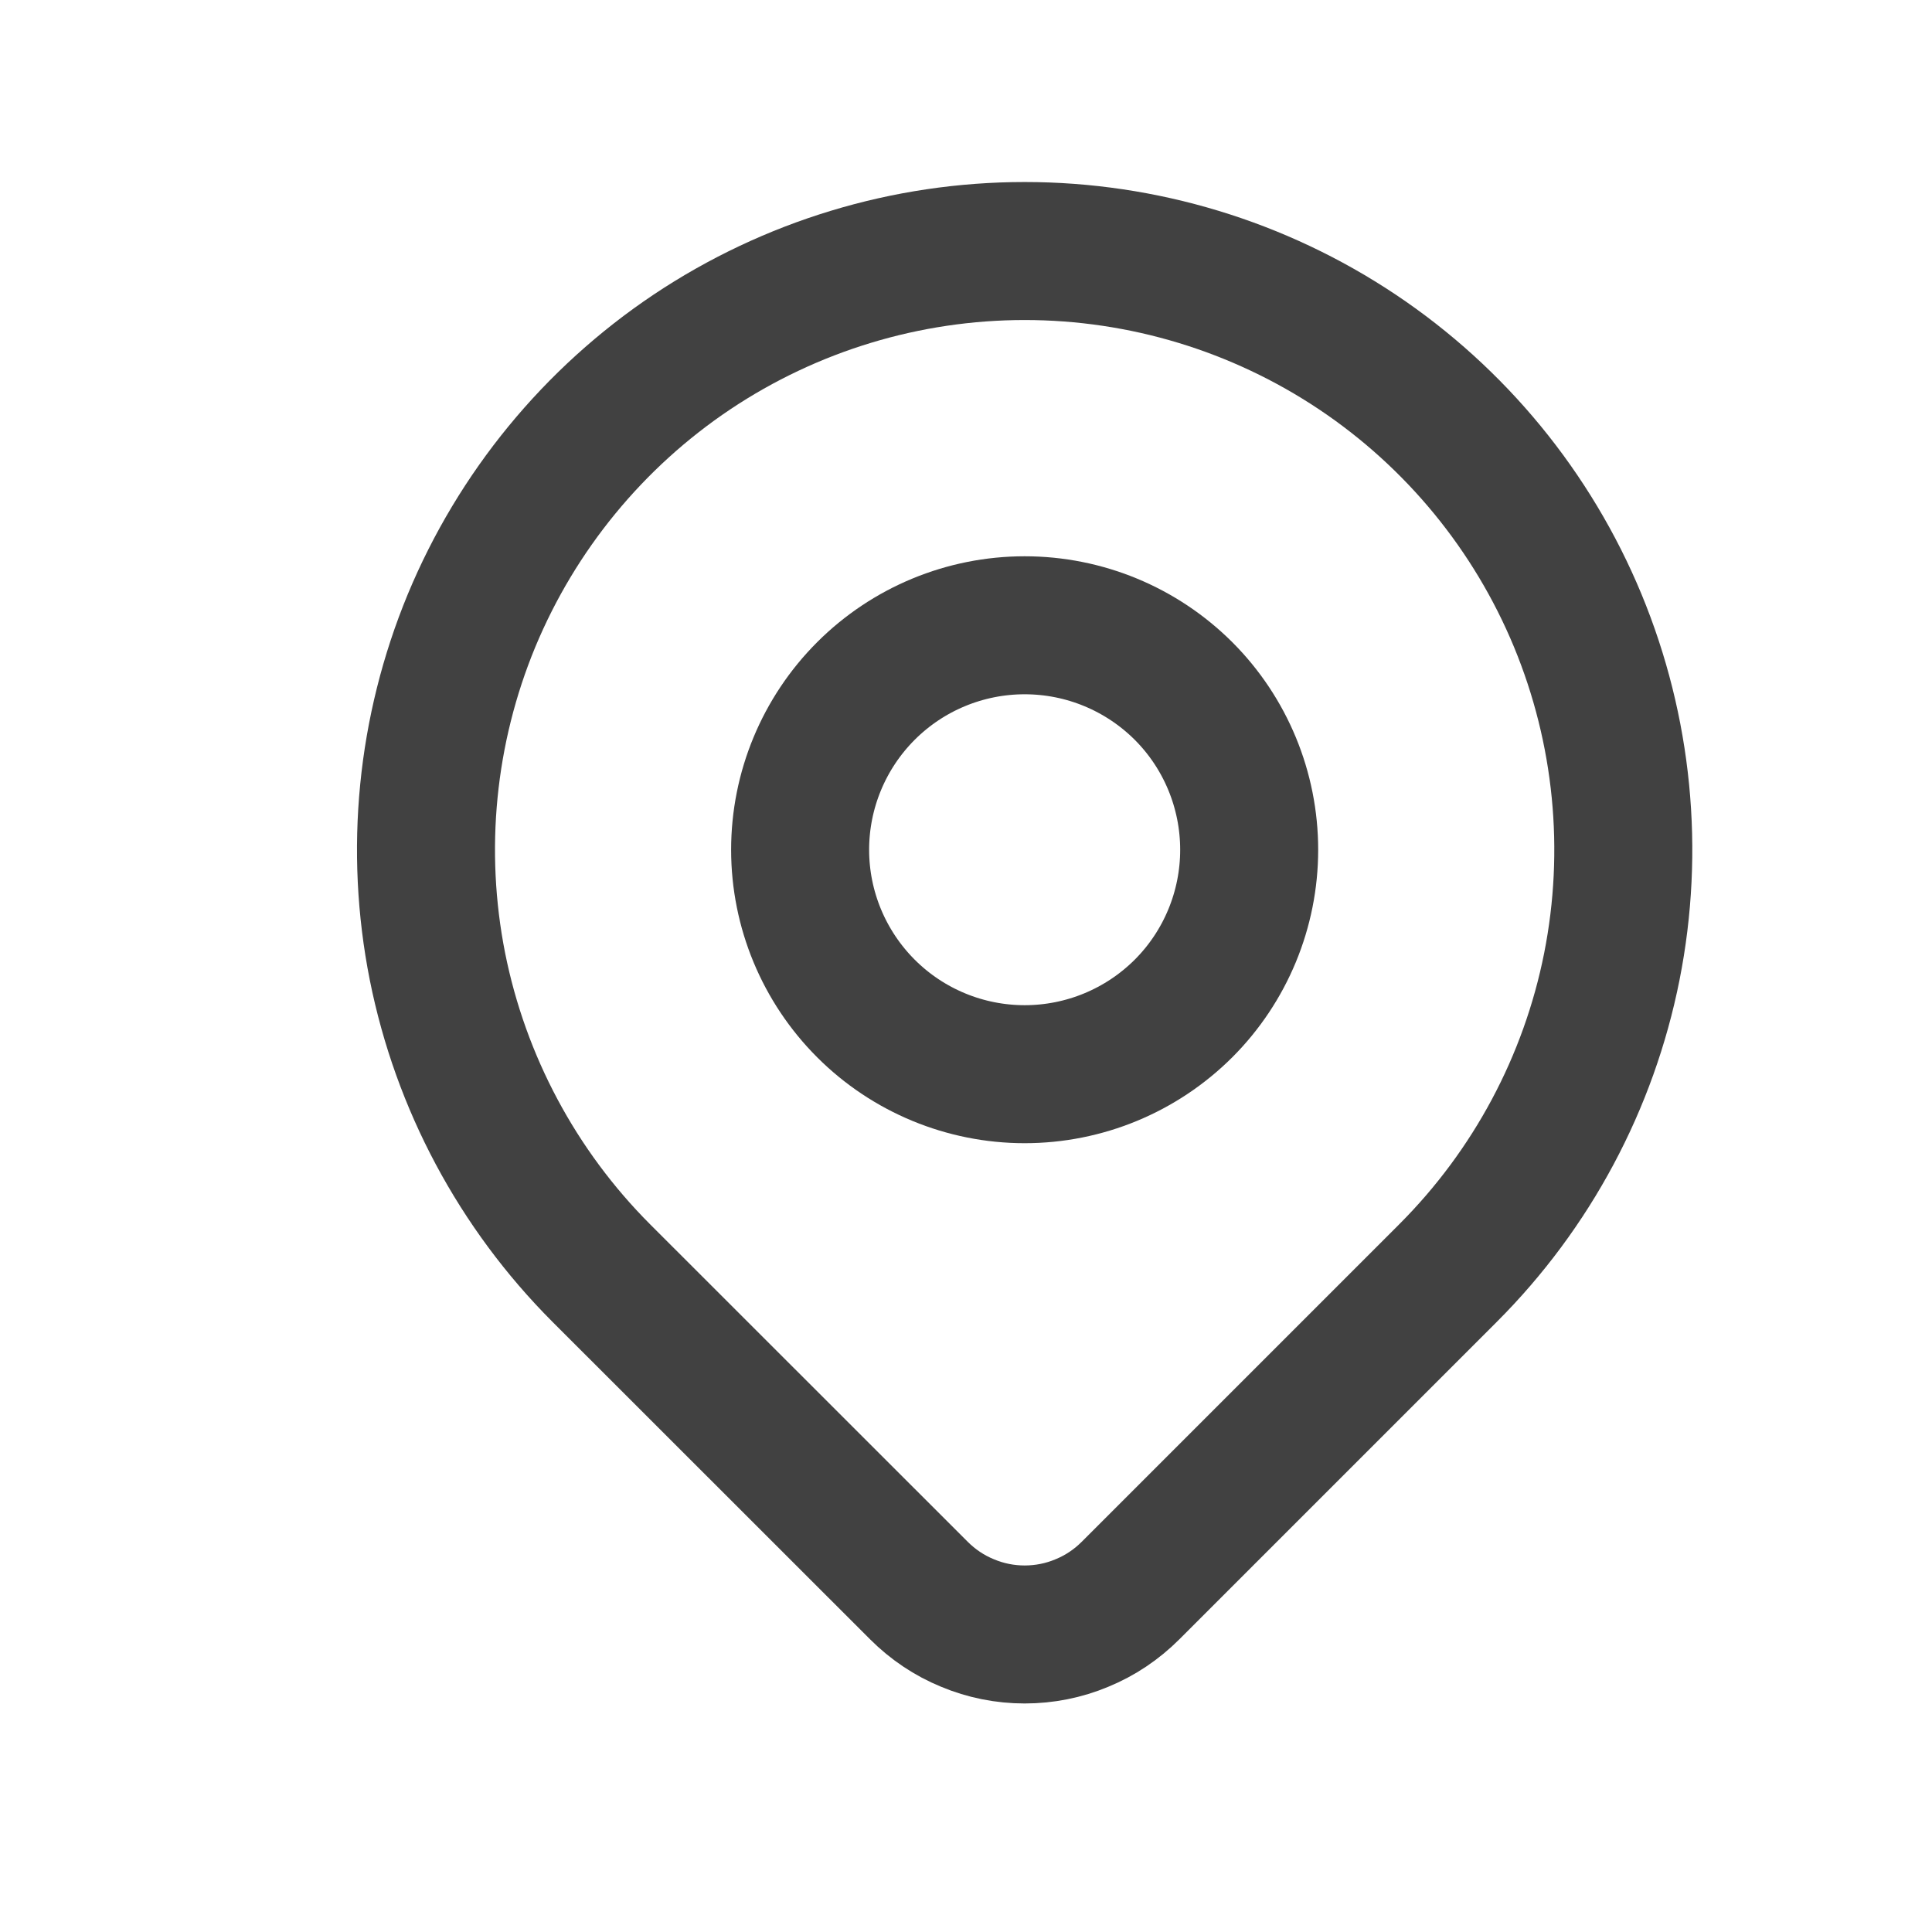
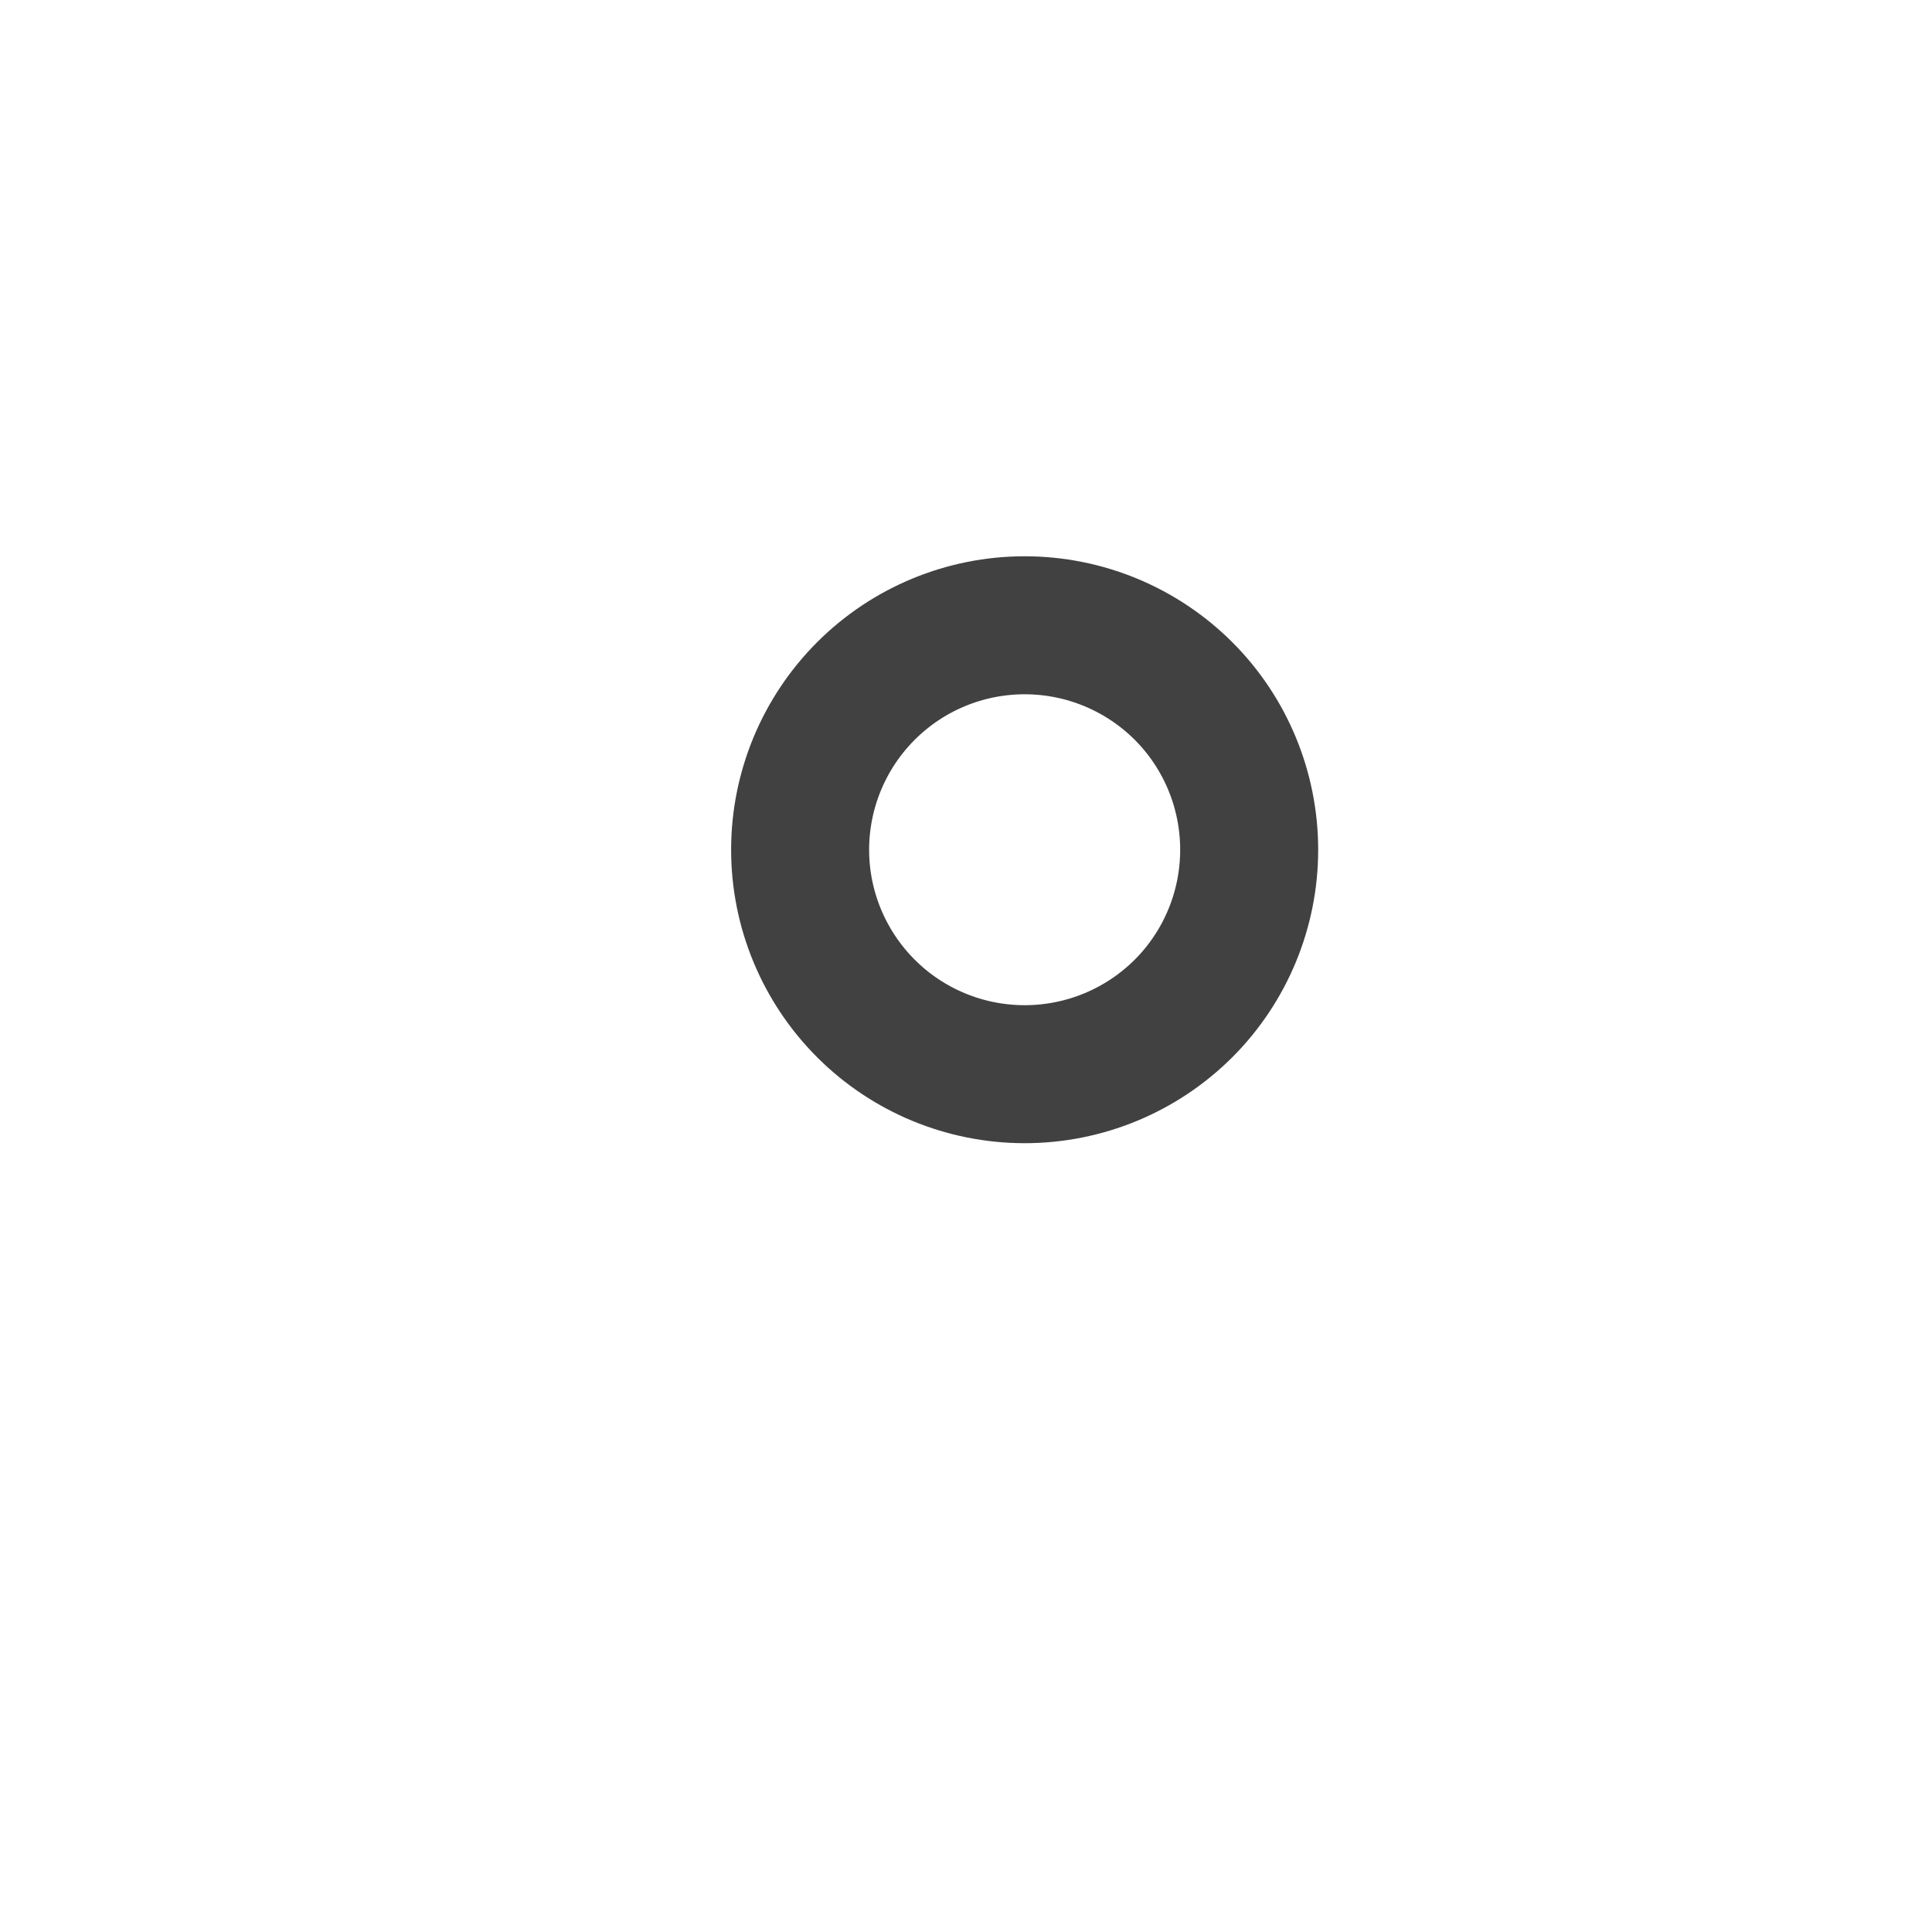
<svg xmlns="http://www.w3.org/2000/svg" width="14" height="14" viewBox="0 0 14 14" fill="none">
-   <path d="M10.493 9.225L8.192 11.526C8.091 11.627 7.972 11.707 7.84 11.761C7.709 11.816 7.568 11.844 7.425 11.844C7.283 11.844 7.142 11.816 7.011 11.761C6.879 11.707 6.76 11.627 6.659 11.526L4.357 9.225C3.751 8.618 3.338 7.845 3.17 7.004C3.003 6.162 3.089 5.29 3.417 4.497C3.746 3.705 4.302 3.027 5.015 2.55C5.728 2.074 6.567 1.819 7.425 1.819C8.283 1.819 9.122 2.074 9.835 2.55C10.549 3.027 11.105 3.705 11.433 4.497C11.761 5.29 11.847 6.162 11.68 7.004C11.513 7.845 11.1 8.618 10.493 9.225V9.225Z" stroke="#414141" stroke-linecap="round" stroke-linejoin="round" />
-   <path d="M9.052 6.158C9.052 6.589 8.881 7.003 8.576 7.308C8.27 7.613 7.857 7.784 7.425 7.784C6.994 7.784 6.58 7.613 6.275 7.308C5.97 7.003 5.798 6.589 5.798 6.158C5.798 5.726 5.97 5.312 6.275 5.007C6.58 4.702 6.994 4.531 7.425 4.531C7.857 4.531 8.27 4.702 8.576 5.007C8.881 5.312 9.052 5.726 9.052 6.158V6.158Z" stroke="#414141" stroke-linecap="round" stroke-linejoin="round" />
+   <path d="M9.052 6.158C9.052 6.589 8.881 7.003 8.576 7.308C8.27 7.613 7.857 7.784 7.425 7.784C6.994 7.784 6.58 7.613 6.275 7.308C5.97 7.003 5.798 6.589 5.798 6.158C5.798 5.726 5.97 5.312 6.275 5.007C6.58 4.702 6.994 4.531 7.425 4.531C7.857 4.531 8.27 4.702 8.576 5.007C8.881 5.312 9.052 5.726 9.052 6.158Z" stroke="#414141" stroke-linecap="round" stroke-linejoin="round" />
</svg>